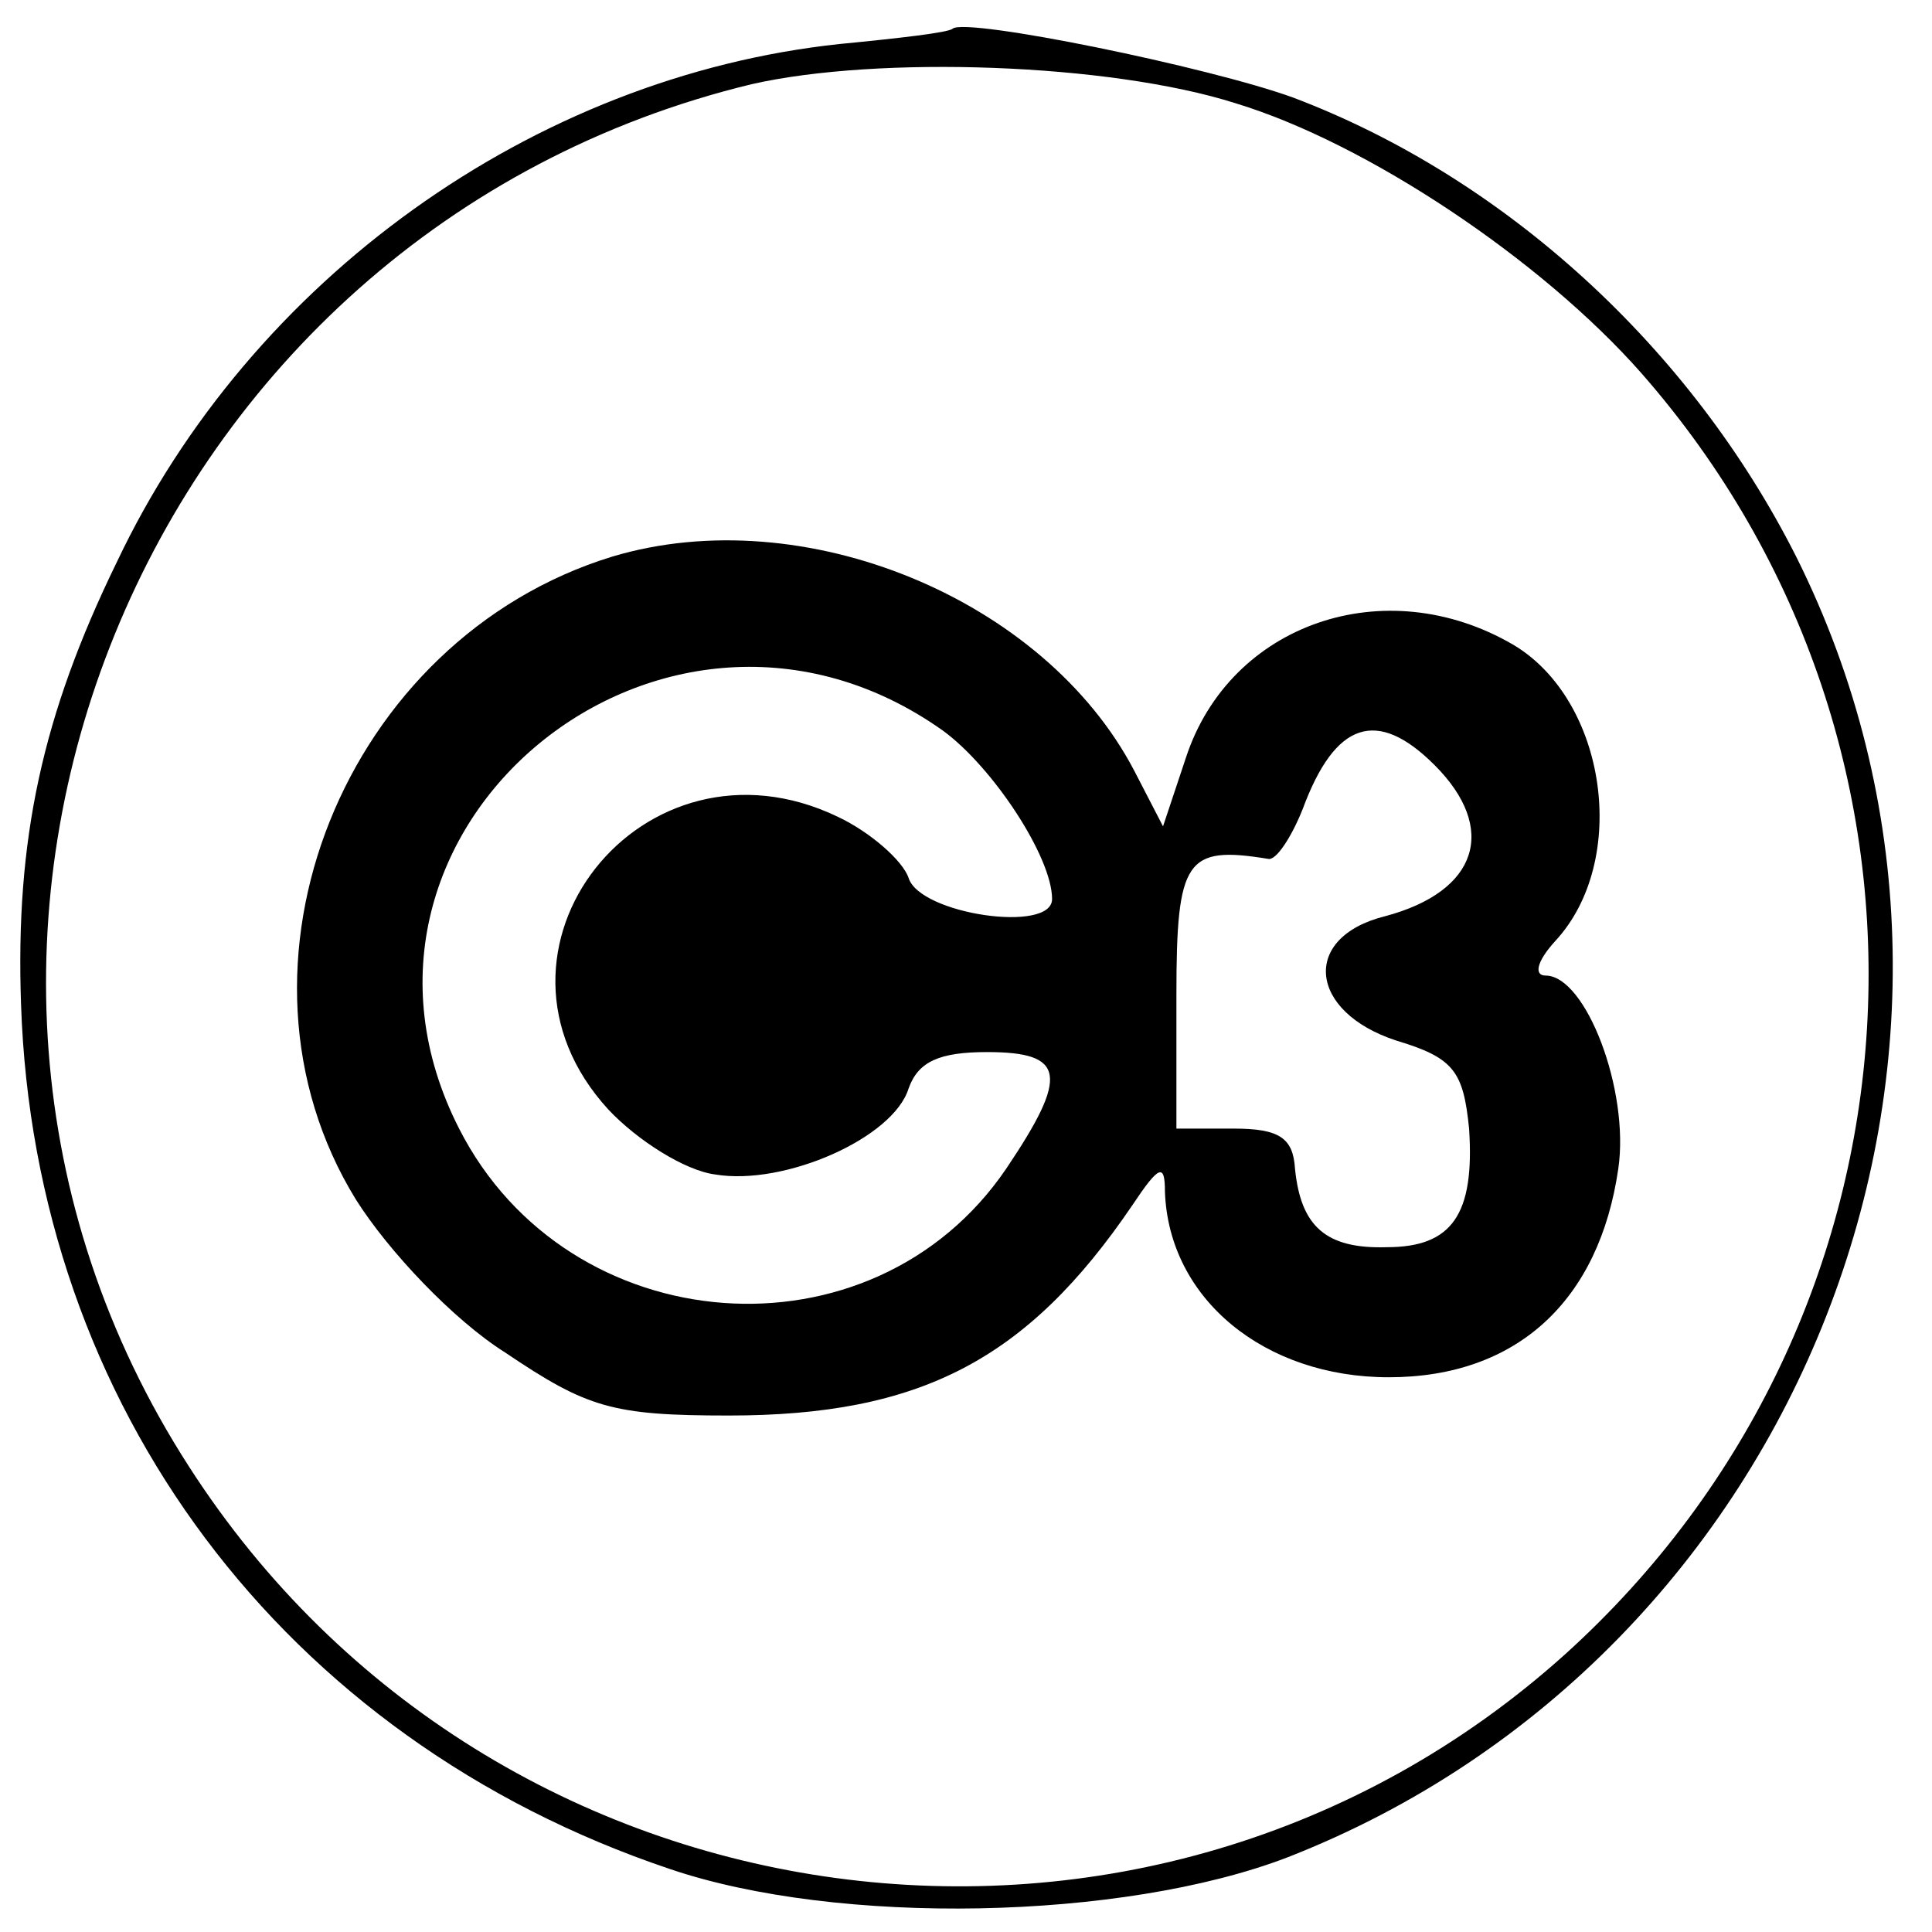
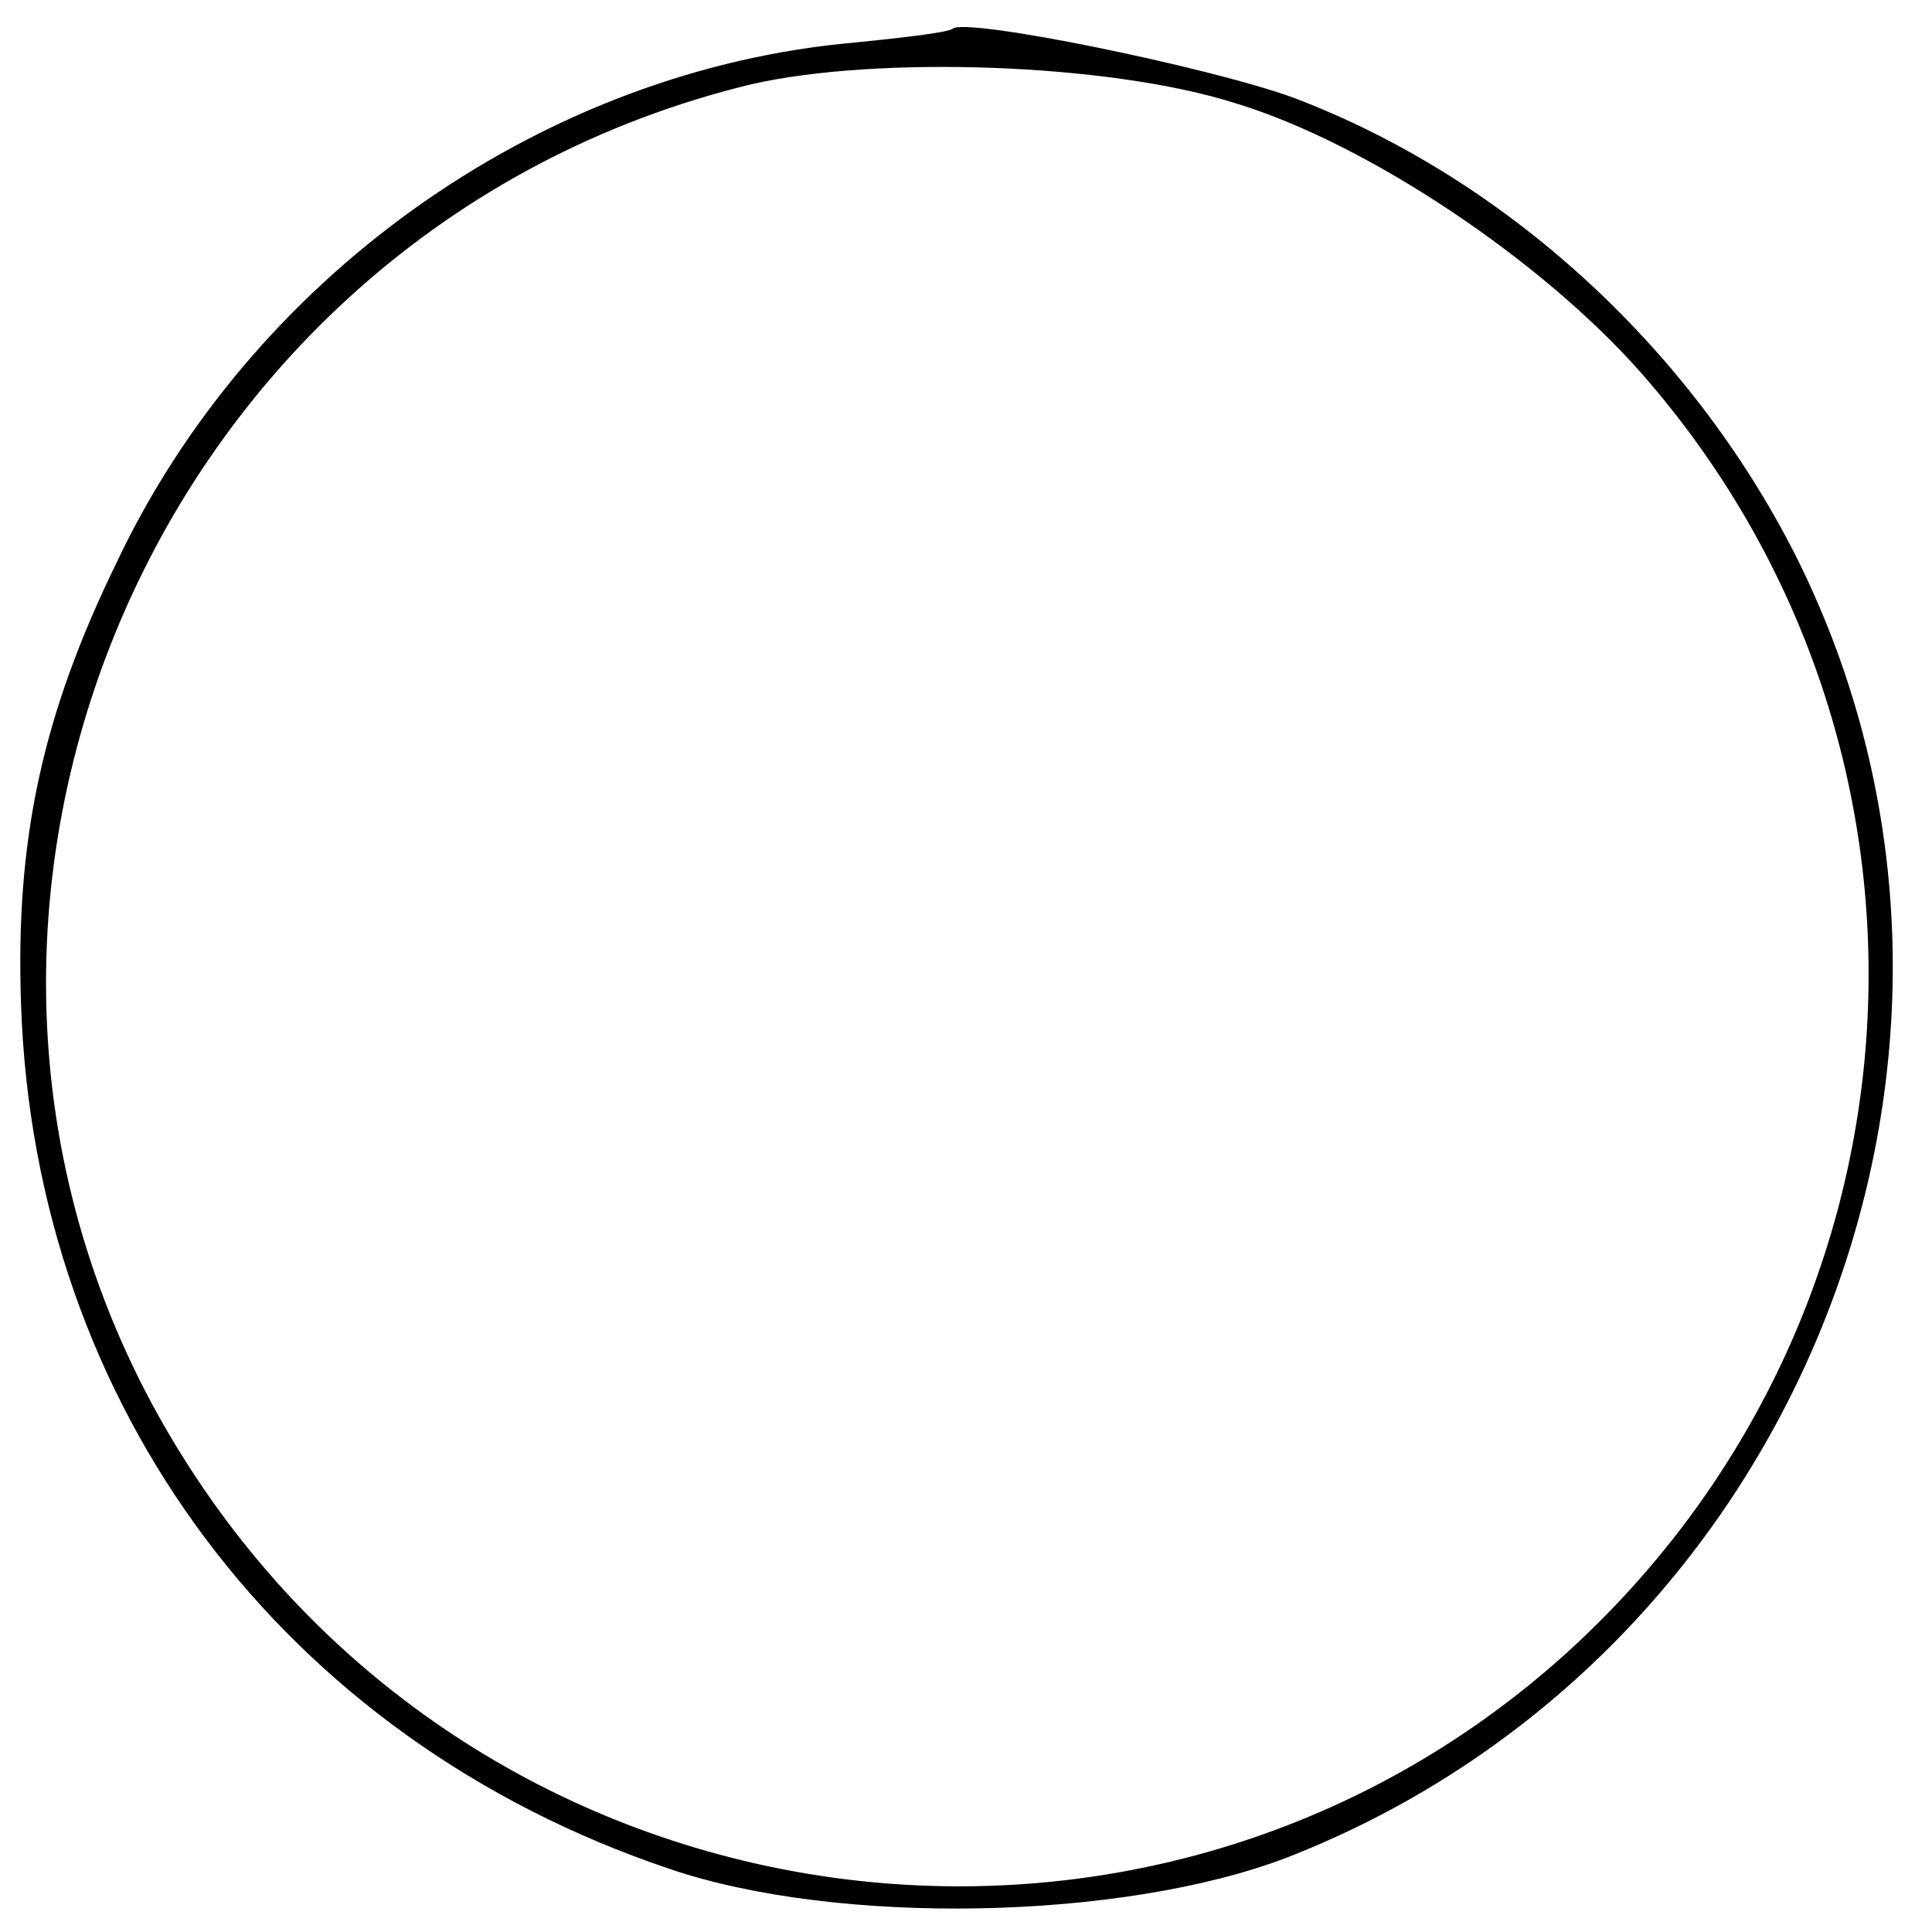
<svg xmlns="http://www.w3.org/2000/svg" version="1.0" width="101pt" height="101pt" viewBox="0 0 101 101" preserveAspectRatio="xMidYMid meet">
  <g transform="translate(0,101) scale(0.1,-0.1)" fill="#000000" stroke="none">
    <path d="M498 995 c-2 -2 -28 -5 -59 -8 -160 -17 -308 -123 -378 -271 -39 -80 -53 -145 -50 -231 7 -210 137 -384 339 -452 88 -30 237 -27 323 6 269 105 394 424 266 680 -55 109 -152 198 -263 240 -44 16 -171 42 -178 36z m148 -39 c69 -21 160 -82 212 -141 173 -197 155 -494 -40 -670 -217 -195 -560 -149 -719 98 -177 274 -25 646 294 723 66 15 187 11 253 -10z" />
-     <path d="M320 719 c-140 -43 -209 -214 -134 -336 17 -27 51 -63 78 -80 43 -29 56 -33 117 -33 100 0 156 29 211 110 14 21 17 22 17 7 2 -56 52 -97 117 -97 67 0 110 40 120 109 6 41 -17 101 -38 101 -6 0 -5 7 5 18 39 42 27 126 -22 155 -67 39 -148 11 -171 -59 l-12 -36 -15 29 c-47 90 -173 142 -273 112z m173 -91 c26 -19 57 -66 57 -88 0 -18 -69 -8 -75 11 -3 9 -20 24 -37 32 -102 49 -196 -70 -120 -153 15 -16 40 -32 56 -34 36 -6 93 19 101 45 5 14 16 19 41 19 41 0 43 -12 10 -61 -70 -103 -229 -91 -286 21 -80 157 108 311 253 208z m257 -18 c33 -33 23 -66 -26 -79 -44 -11 -40 -50 6 -65 30 -9 35 -16 38 -46 3 -45 -9 -62 -43 -62 -32 -1 -45 11 -48 41 -1 16 -8 21 -32 21 l-30 0 0 70 c0 71 5 78 48 71 4 -1 12 11 18 26 17 46 39 53 69 23z" />
  </g>
</svg>